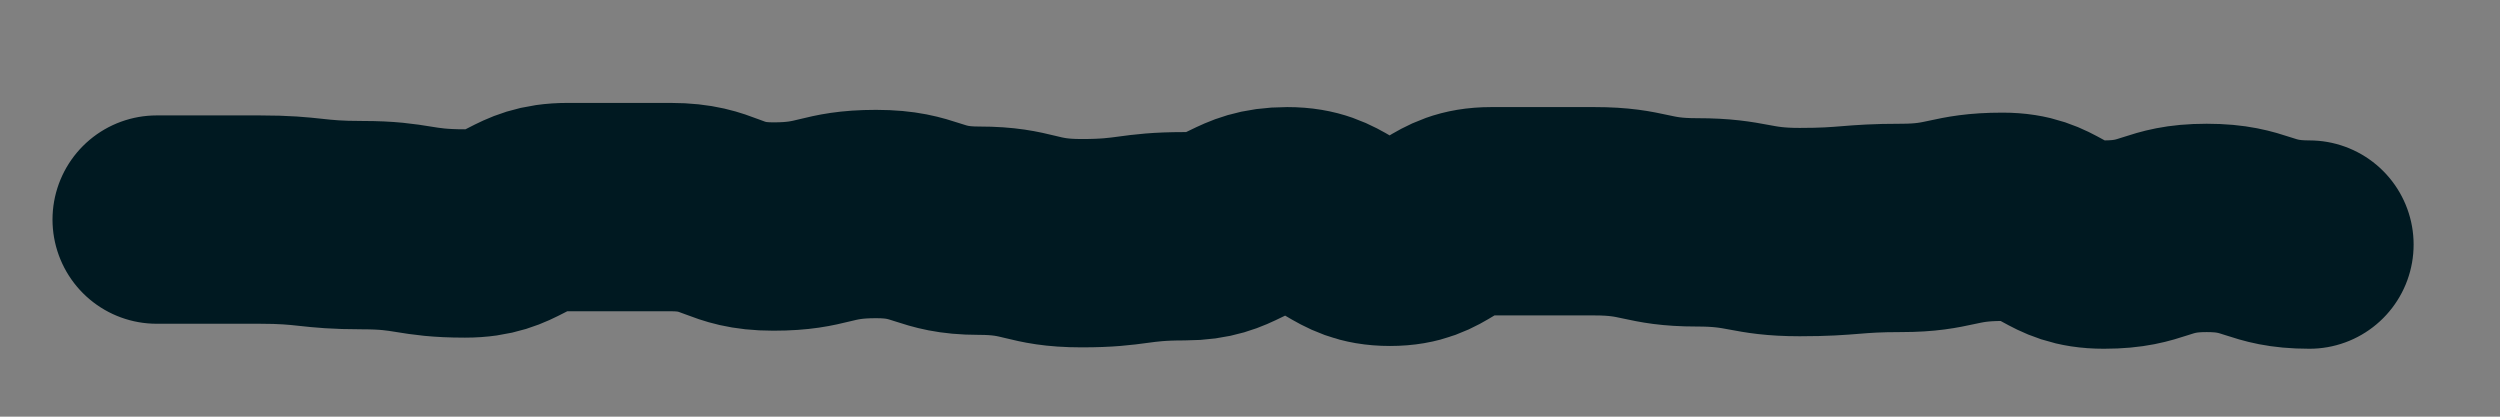
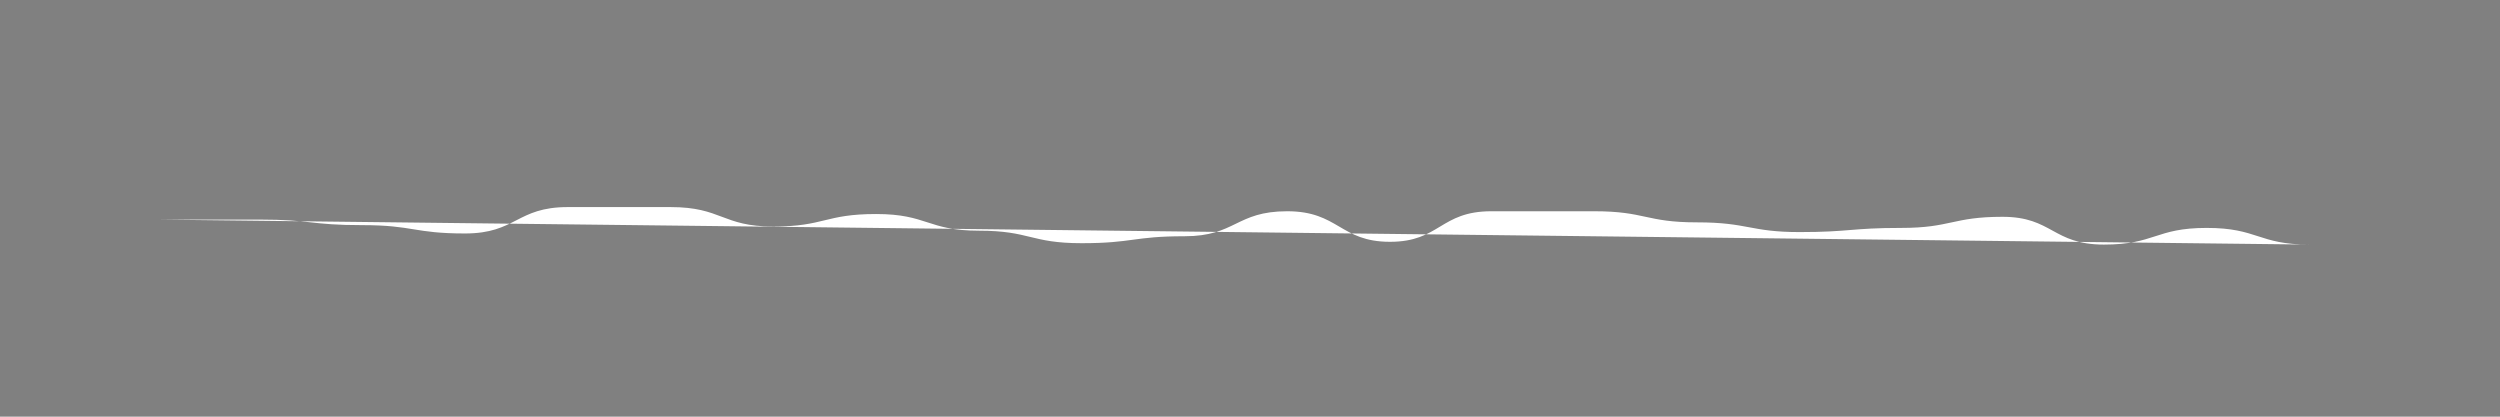
<svg xmlns="http://www.w3.org/2000/svg" width="18" height="3" viewBox="0 0 18 3" fill="none">
  <rect x="0" y="0" width="18" height="3" fill="#808080" stroke="none" />
  <path d="M16.628 1.761C16.258 1.761 16.258 1.641 15.888 1.641C15.518 1.641 15.518 1.761 15.148 1.761C14.778 1.761 14.778 1.561 14.418 1.561C14.058 1.561 14.048 1.641 13.688 1.641C13.328 1.641 13.318 1.671 12.958 1.671C12.598 1.671 12.588 1.601 12.218 1.601C11.848 1.601 11.848 1.521 11.478 1.521C11.108 1.521 11.108 1.521 10.738 1.521C10.368 1.521 10.368 1.741 10.008 1.741C9.648 1.741 9.638 1.521 9.268 1.521C8.898 1.521 8.898 1.701 8.528 1.701C8.158 1.701 8.158 1.751 7.788 1.751C7.418 1.751 7.418 1.661 7.048 1.661C6.678 1.661 6.678 1.541 6.308 1.541C5.938 1.541 5.938 1.631 5.568 1.631C5.198 1.631 5.198 1.491 4.828 1.491C4.458 1.491 4.458 1.491 4.088 1.491C3.718 1.491 3.718 1.681 3.348 1.681C2.978 1.681 2.978 1.621 2.608 1.621C2.238 1.621 2.238 1.581 1.868 1.581C1.498 1.581 1.498 1.581 1.128 1.581" fill="white" />
-   <path d="M16.628 1.761C16.258 1.761 16.258 1.641 15.888 1.641C15.518 1.641 15.518 1.761 15.148 1.761C14.778 1.761 14.778 1.561 14.418 1.561C14.058 1.561 14.048 1.641 13.688 1.641C13.328 1.641 13.318 1.671 12.958 1.671C12.598 1.671 12.588 1.601 12.218 1.601C11.848 1.601 11.848 1.521 11.478 1.521C11.108 1.521 11.108 1.521 10.738 1.521C10.368 1.521 10.368 1.741 10.008 1.741C9.648 1.741 9.638 1.521 9.268 1.521C8.898 1.521 8.898 1.701 8.528 1.701C8.158 1.701 8.158 1.751 7.788 1.751C7.418 1.751 7.418 1.661 7.048 1.661C6.678 1.661 6.678 1.541 6.308 1.541C5.938 1.541 5.938 1.631 5.568 1.631C5.198 1.631 5.198 1.491 4.828 1.491C4.458 1.491 4.458 1.491 4.088 1.491C3.718 1.491 3.718 1.681 3.348 1.681C2.978 1.681 2.978 1.621 2.608 1.621C2.238 1.621 2.238 1.581 1.868 1.581C1.498 1.581 1.498 1.581 1.128 1.581" stroke="#001921" stroke-width="1.5" stroke-linecap="round" stroke-linejoin="round" />
</svg>